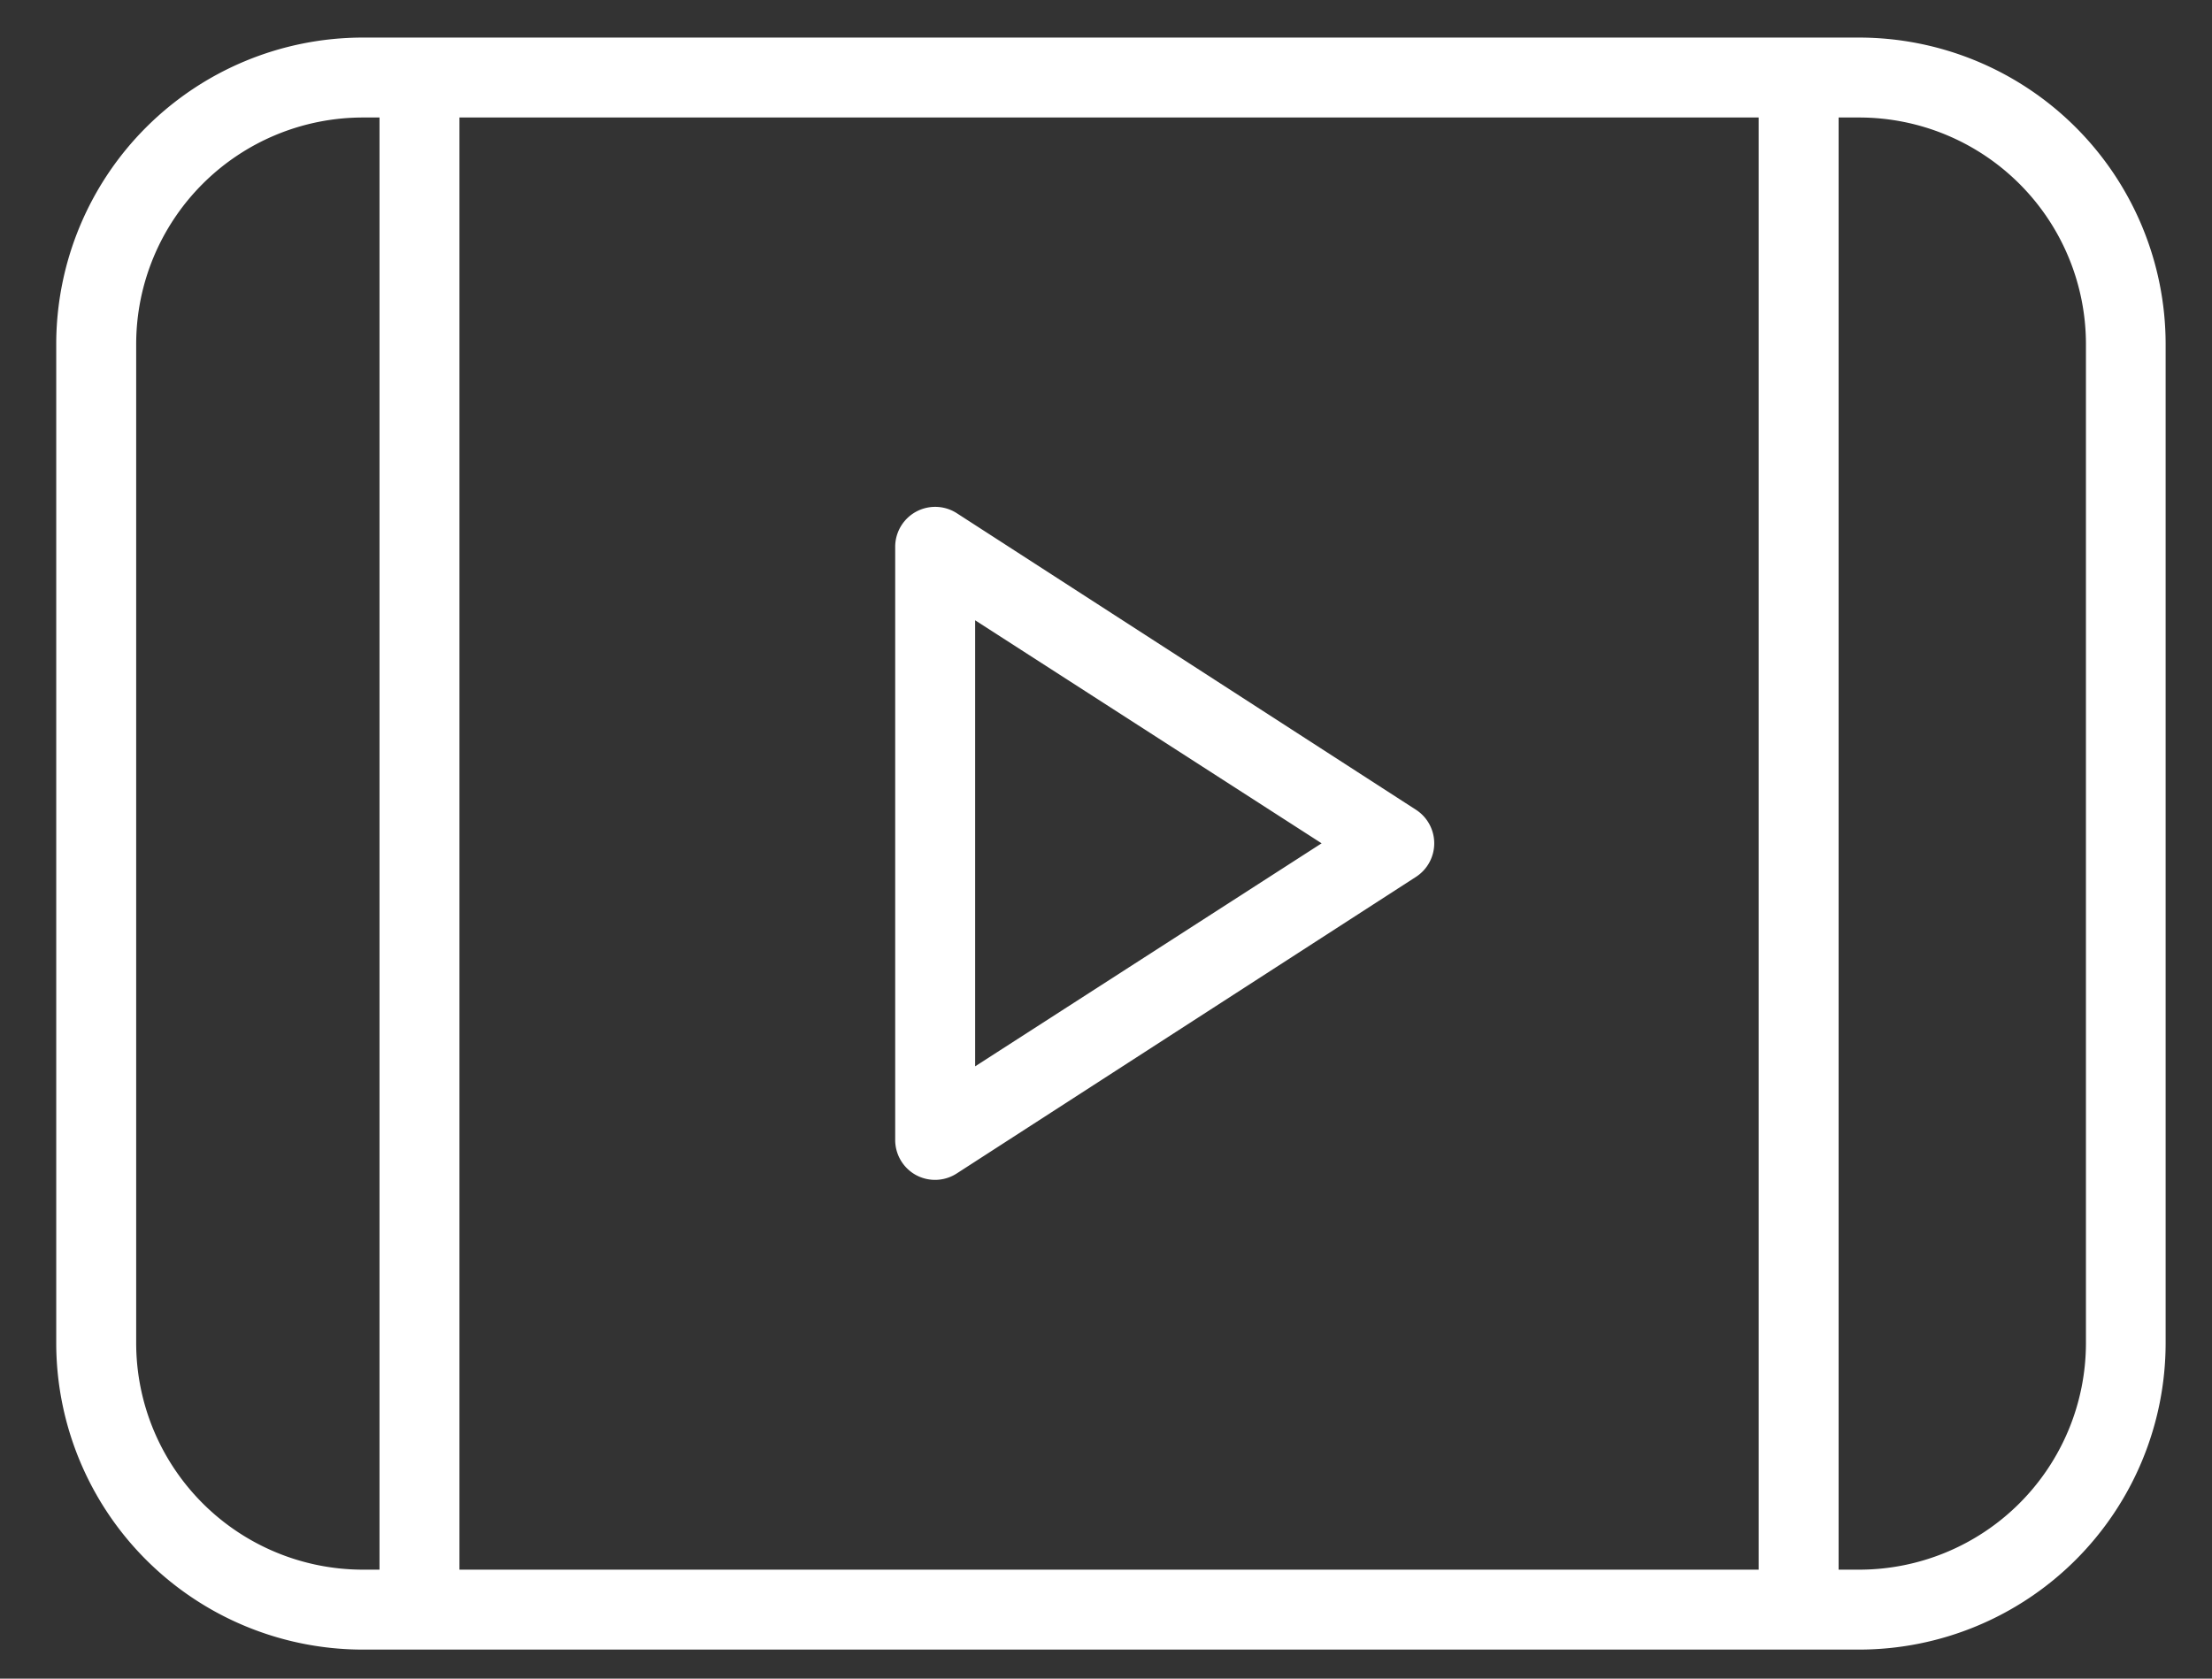
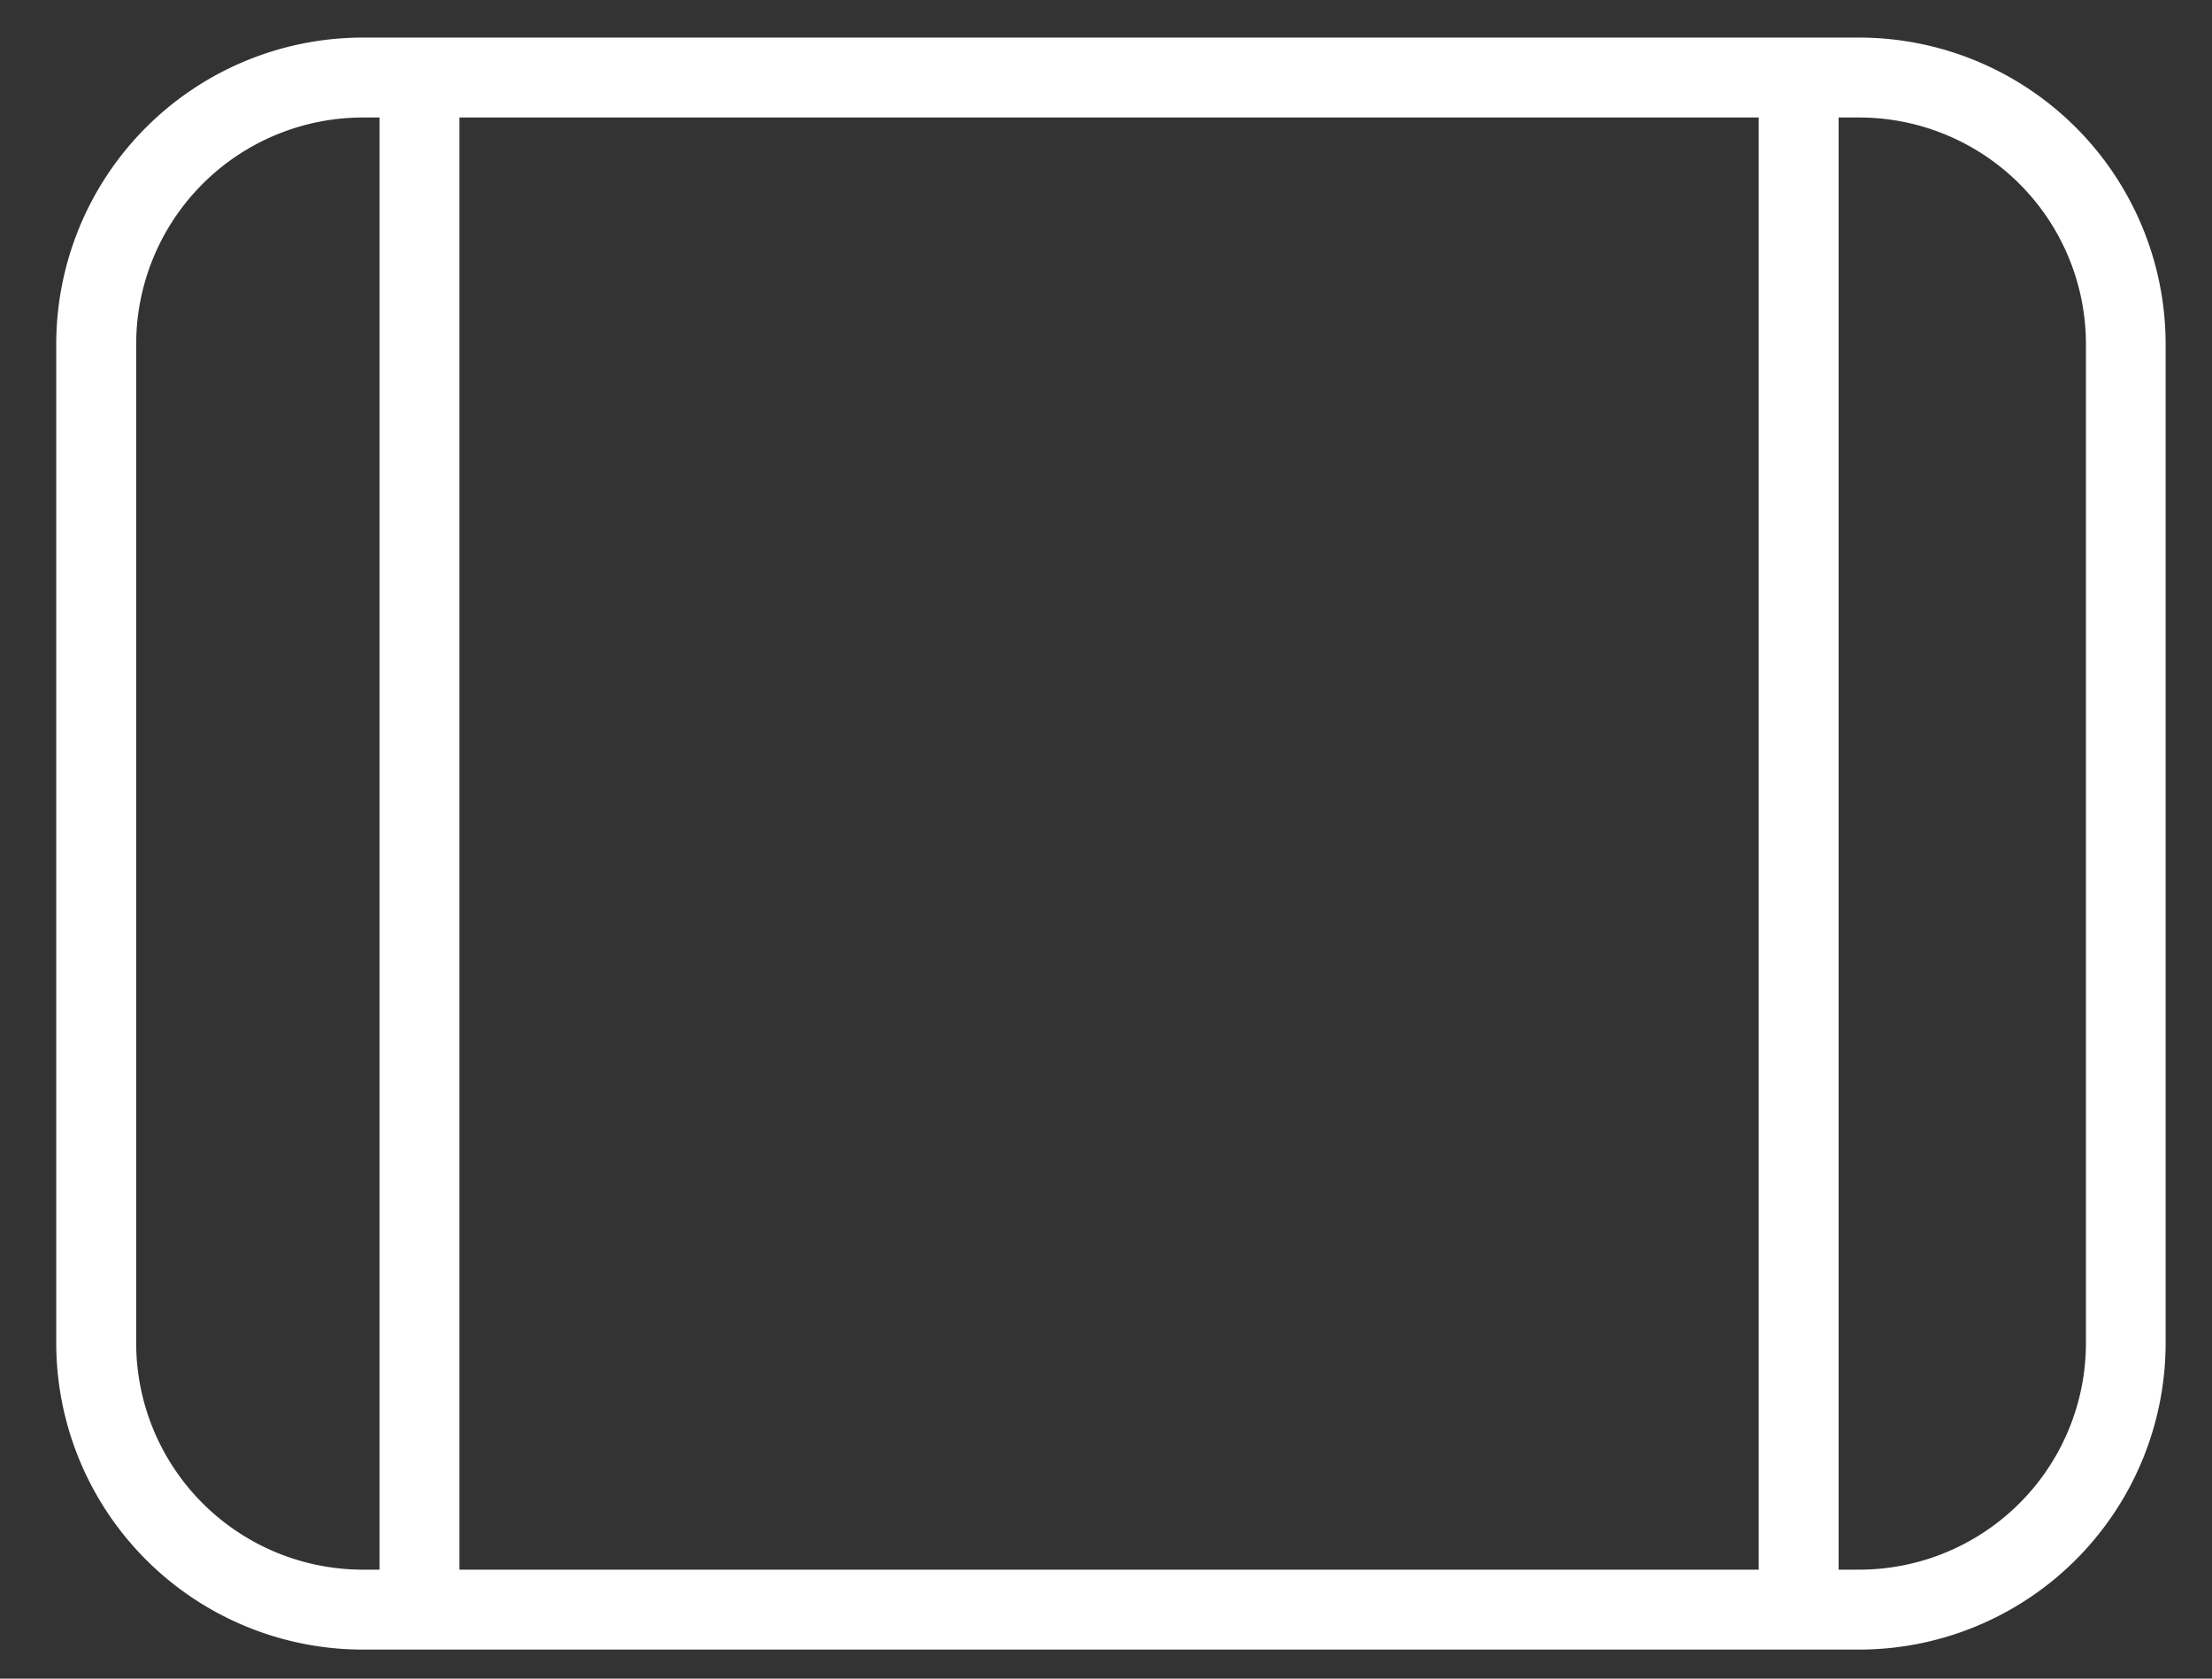
<svg xmlns="http://www.w3.org/2000/svg" viewBox="0 0 83 63">
  <rect x="0" y="0" width="83" height="63" fill="#333333" stroke="none" />
  <defs>
    <style>.a{fill:#fff;}.b{fill:none;}</style>
  </defs>
  <title>play</title>
  <path class="a" d="M153.08,94.75H96.92a11.51,11.51,0,0,0-11.5,11.5v37.5a11.51,11.51,0,0,0,11.5,11.5h56.15a11.51,11.51,0,0,0,11.5-11.5v-37.5A11.51,11.51,0,0,0,153.08,94.75Zm-55.53,57.5H96.92a8.51,8.51,0,0,1-8.5-8.5v-37.5a8.51,8.51,0,0,1,8.5-8.5h0.63v54.5Zm51.75,0H100.55V97.75H149.3v54.5Zm12.28-8.5a8.51,8.51,0,0,1-8.5,8.5H152.3V97.75h0.78a8.51,8.51,0,0,1,8.5,8.5v37.5Z" transform="translate(-83.31 -93.34)" />
-   <path class="a" d="M117.68,137.44a1.5,1.5,0,0,0,1.53-.06l17.23-11.13a1.5,1.5,0,0,0,0-2.52l-17.23-11.13a1.5,1.5,0,0,0-2.31,1.26v22.26A1.5,1.5,0,0,0,117.68,137.44Zm2.22-20.82,13,8.37-13,8.37V116.62Z" transform="translate(-83.31 -93.34)" />
-   <rect class="b" width="83" height="63" />
</svg>